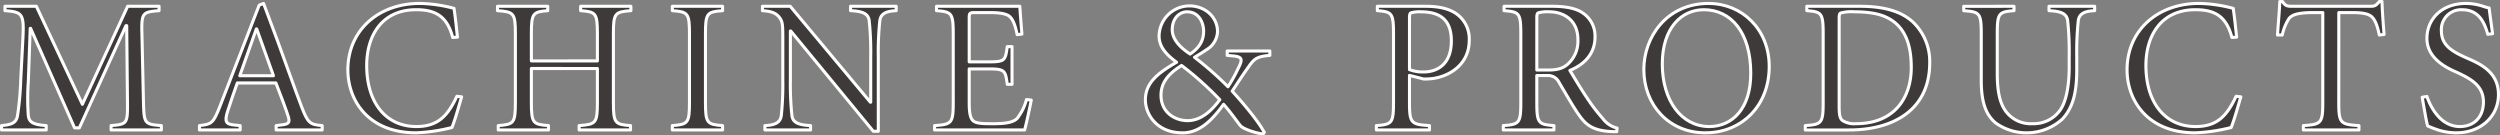
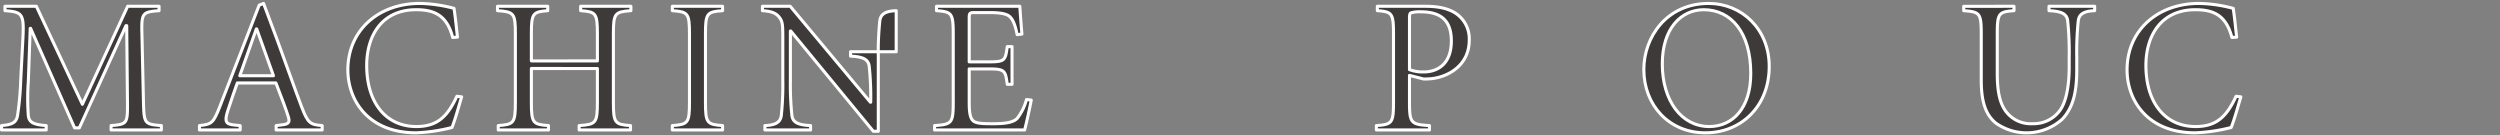
<svg xmlns="http://www.w3.org/2000/svg" id="レイヤー_1" data-name="レイヤー 1" viewBox="0 0 651.812 35.326">
  <rect x="0" y="0" width="651.812" height="35.326" fill="#808080" stroke="none" />
  <defs>
    <style>
      .cls-1 {
        fill: #3e3a39;
        stroke: #fff;
        stroke-linecap: round;
        stroke-linejoin: round;
        stroke-width: 0.8px;
      }
    </style>
  </defs>
  <title>ai-pc-02-00-001</title>
  <g>
    <path class="cls-1" d="M165.846,366.058l12,25.547,11.807-25.547h8.185V367.2c-4.316.348-4.614.546-4.465,6.053l.4,17.857c.149,5.557.3,5.705,4.663,6.053V398.3h-13.1v-1.141c4.167-.348,4.316-.5,4.266-6.053l-.2-19.991h-.2l-12.153,26.639h-1.24l-11.459-25.944h-.1l-.5,13.841a62.335,62.335,0,0,0,0,8.929c.248,1.836,1.438,2.332,4.663,2.58V398.3H156.768v-1.141c2.778-.248,3.82-.744,4.167-2.58a79.36,79.36,0,0,0,.843-9.425l.546-10.418c.347-6.646,0-7.192-4.663-7.54v-1.141Z" transform="translate(-156.368 -364.417)" />
    <path class="cls-1" d="M228.359,397.161l1.587-.2c1.835-.2,2.034-.743,1.538-2.281-.347-1.19-1.786-5.06-3.175-8.632h-10.07c-.5,1.29-1.786,5.159-2.48,7.243-.942,2.877-.5,3.521,1.736,3.72l1.488.149V398.3H208.368v-1.141c3.225-.348,3.621-.646,5.357-5.061l10.219-26.341,1.141-.446,3.522,9.425c2.332,6.3,4.514,12.6,6.449,17.66,1.587,4.167,2.232,4.515,5.308,4.763V398.3h-12Zm-9.475-13h8.78l-4.365-12.2h-.1Z" transform="translate(-156.368 -364.417)" />
    <path class="cls-1" d="M274.4,374.193c-1.488-5.705-4.663-7.243-9.524-7.243-8.929,0-12.9,6.747-12.9,14.535,0,9.574,4.911,15.924,12.947,15.924,5.556,0,8.136-2.679,10.566-7.888l1.24.148c-.645,2.134-1.736,6.1-2.53,7.987a44.567,44.567,0,0,1-9.326,1.389c-12.551,0-17.809-8.532-17.809-16.42,0-10.219,7.887-17.312,18.751-17.312a36.921,36.921,0,0,1,8.929,1.29c.4,2.729.6,4.911.893,7.49Z" transform="translate(-156.368 -364.417)" />
    <path class="cls-1" d="M312.124,380.295v-7.044c0-5.407-.4-5.755-4.366-6.053v-1.141h13.1V367.2c-4.167.3-4.563.646-4.563,6.053v17.857c0,5.407.4,5.755,4.464,6.053V398.3H307.361v-1.141c4.365-.3,4.762-.646,4.762-6.053v-8.829H294.91v8.829c0,5.407.4,5.755,4.464,6.053V398.3h-13.1v-1.141c4.068-.3,4.465-.646,4.465-6.053V373.251c0-5.407-.4-5.755-4.663-6.053v-1.141h13.1V367.2c-3.87.3-4.266.646-4.266,6.053v7.044Z" transform="translate(-156.368 -364.417)" />
    <path class="cls-1" d="M340.3,391.108c0,5.407.4,5.755,4.464,6.053V398.3h-13.1v-1.141c4.068-.3,4.465-.646,4.465-6.053V373.251c0-5.407-.4-5.755-4.465-6.053v-1.141h13.1V367.2c-4.068.3-4.464.646-4.464,6.053Z" transform="translate(-156.368 -364.417)" />
-     <path class="cls-1" d="M385.362,398.649h-1.29l-21.529-26.143h-.1v12.649a77.132,77.132,0,0,0,.4,9.425c.248,1.736,1.587,2.431,4.862,2.58V398.3H355.8v-1.141c2.729-.1,4.018-.844,4.266-2.58a77.091,77.091,0,0,0,.4-9.425V374.392c0-3.571-.05-4.365-.942-5.507-.943-1.19-2.282-1.537-4.366-1.687v-1.141h7.243l20.884,25h.1V379.2a76.985,76.985,0,0,0-.4-9.425c-.248-1.736-1.587-2.431-4.861-2.58v-1.141h11.906V367.2c-2.729.1-4.018.844-4.266,2.58a76.985,76.985,0,0,0-.4,9.425Z" transform="translate(-156.368 -364.417)" />
+     <path class="cls-1" d="M385.362,398.649h-1.29l-21.529-26.143h-.1v12.649a77.132,77.132,0,0,0,.4,9.425c.248,1.736,1.587,2.431,4.862,2.58V398.3H355.8v-1.141c2.729-.1,4.018-.844,4.266-2.58a77.091,77.091,0,0,0,.4-9.425V374.392c0-3.571-.05-4.365-.942-5.507-.943-1.19-2.282-1.537-4.366-1.687v-1.141h7.243l20.884,25h.1a76.985,76.985,0,0,0-.4-9.425c-.248-1.736-1.587-2.431-4.861-2.58v-1.141h11.906V367.2c-2.729.1-4.018.844-4.266,2.58a76.985,76.985,0,0,0-.4,9.425Z" transform="translate(-156.368 -364.417)" />
    <path class="cls-1" d="M404.9,373.251c0-5.407-.4-5.755-4.365-6.053v-1.141h21.728c.049.844.3,4.465.545,7.242l-1.24.149c-.5-2.48-1.042-3.771-1.786-4.564-.794-.843-2.431-1.19-5.457-1.19h-3.77c-1.389,0-1.488.1-1.488,1.538v11.311h5.01c4.266,0,4.415-.3,4.911-3.969h1.24V386.4h-1.24c-.248-1.836-.4-2.828-1.042-3.373s-1.736-.646-3.869-.646h-5.01v8.78c0,2.828.3,4.316,1.24,4.911s2.728.6,5.06.6c2.828,0,5.159-.248,6.25-1.438A13.705,13.705,0,0,0,424,390.364l1.24.149c-.248,1.389-1.339,6.448-1.736,7.788H400.041v-1.141c4.464-.3,4.861-.646,4.861-6.053Z" transform="translate(-156.368 -364.417)" />
-     <path class="cls-1" d="M487.446,377.715v1.142c-3.671.3-4.167,1.041-5.754,3.273-1.488,2.084-2.778,4.117-4.067,6.052,2.381,2.58,6.747,7.689,8.383,10.765l-.3.4c-2.48-.3-5.258-1.438-5.854-2.084-.645-.694-2.431-3.373-4.464-5.655-3.869,5.407-7.094,7.441-10.715,7.441-6.6,0-9.673-4.713-9.673-8.632,0-4.762,3.919-7.292,8.135-9.772-3.026-2.232-4.563-4.266-4.563-6.8a7.949,7.949,0,0,1,7.937-7.888c3.968,0,7.292,2.828,7.292,6.747a5.754,5.754,0,0,1-2.133,4.167c-.893.645-2.183,1.488-3.869,2.48a86.449,86.449,0,0,1,8.731,7.688,37.637,37.637,0,0,0,2.53-4.514c1.29-2.53,1.389-3.274-1.141-3.522l-1.587-.148v-1.142Zm-28.375,11.509c0,4.663,3.819,6.647,6.9,6.647,3.621,0,6.3-2.629,8.433-5.457a83.167,83.167,0,0,0-9.971-8.929C460.609,383.866,459.071,386.3,459.071,389.224ZM462,372.159c0,2.381,1.835,4.515,4.663,6.35,2.282-1.538,3.522-3.373,3.522-5.953,0-2.231-1.24-5.06-4.316-5.06C463.833,367.5,462,369.232,462,372.159Z" transform="translate(-156.368 -364.417)" />
    <path class="cls-1" d="M523.857,391.108c0,5.407.4,5.755,5.207,6.053V398.3h-13.84v-1.141c4.068-.3,4.465-.646,4.465-6.053V373.251c0-5.407-.4-5.755-4.217-6.053v-1.141h12.551c3.324,0,6.15.546,8.234,2.084a7.965,7.965,0,0,1,3.176,6.8c0,6.1-4.912,9.375-9.674,9.971a18.462,18.462,0,0,1-2.232.1l-3.67-.942Zm0-8.532a10.01,10.01,0,0,0,3.721.6c3.125,0,7.191-1.637,7.191-8.086,0-5.407-2.826-7.59-7.936-7.59a7.913,7.913,0,0,0-2.531.248c-.3.1-.445.348-.445,1.34Z" transform="translate(-156.368 -364.417)" />
-     <path class="cls-1" d="M557.053,391.108c0,5.407.4,5.755,4.465,6.053V398.3h-13.2v-1.141c4.166-.3,4.563-.646,4.563-6.053V373.251c0-5.407-.4-5.755-4.365-6.053v-1.141h12.6c3.174,0,6,.446,7.838,1.687a7.223,7.223,0,0,1,3.273,6.35c0,4.117-2.529,7.044-6.549,8.682.893,1.487,2.928,4.91,4.416,7.094a45.733,45.733,0,0,0,4.166,5.456,6.412,6.412,0,0,0,3.721,2.48l-.1.942h-.693c-5.705-.148-7.441-1.885-9.326-4.613-1.539-2.232-3.621-5.9-5.01-8.234a3.182,3.182,0,0,0-3.127-1.786h-2.678Zm0-8.433h2.877c2.033,0,3.621-.248,4.961-1.34a7.991,7.991,0,0,0,2.877-6.548c0-5.208-3.77-7.292-7.49-7.292a8.772,8.772,0,0,0-2.777.248c-.3.1-.447.348-.447,1.34Z" transform="translate(-156.368 -364.417)" />
    <path class="cls-1" d="M617.646,381.733c0,10.318-7.193,17.313-16.668,17.313-9.375,0-16.023-7.144-16.023-16.519,0-8.334,5.854-17.214,16.916-17.214C610.453,365.313,617.646,371.961,617.646,381.733ZM600.582,366.95c-5.854,0-10.814,4.813-10.814,14.138,0,9.574,5.01,16.321,12.252,16.321,5.953,0,10.814-4.613,10.814-13.841C612.834,372.854,607.676,366.95,600.582,366.95Z" transform="translate(-156.368 -364.417)" />
-     <path class="cls-1" d="M641.338,366.058c5.9,0,10.666,1.19,13.84,4.167a14.229,14.229,0,0,1,4.316,10.517c0,12.253-9.375,17.561-21.033,17.561h-11.41v-1.141c4.268-.3,4.664-.646,4.664-6.053V373.251c0-5.407-.4-5.755-4.266-6.053v-1.141Zm-5.457,25.895c0,2.282.15,3.274.844,3.869a5.616,5.616,0,0,0,3.521.844c10.418,0,14.436-7.193,14.436-14.634,0-5.011-1.09-10.318-6.051-12.9-1.936-1.041-4.762-1.637-8.73-1.637a10.939,10.939,0,0,0-3.572.3c-.3.1-.447.4-.447,1.389Z" transform="translate(-156.368 -364.417)" />
    <path class="cls-1" d="M681.469,366.058V367.2c-3.969.3-4.365.646-4.365,6.053v10.367c0,4.217.547,7.392,2.084,9.624a8.12,8.12,0,0,0,7.143,3.423,8.449,8.449,0,0,0,7.293-3.721c1.637-2.48,2.232-6.846,2.232-11.013v-2.679a78.405,78.405,0,0,0-.4-9.475c-.248-1.736-1.588-2.431-4.861-2.58v-1.141h11.9V367.2c-2.729.1-4.018.844-4.266,2.58a77.973,77.973,0,0,0-.4,9.475v3.323c0,5.755-.893,9.822-3.771,12.9a13.918,13.918,0,0,1-17.312,1.041c-2.629-2.133-3.818-5.506-3.818-11.161v-12.1c0-5.407-.4-5.755-4.564-6.053v-1.141Z" transform="translate(-156.368 -364.417)" />
    <path class="cls-1" d="M738.283,374.193c-1.488-5.705-4.664-7.243-9.525-7.243-8.928,0-12.9,6.747-12.9,14.535,0,9.574,4.91,15.924,12.947,15.924,5.555,0,8.135-2.679,10.566-7.888l1.24.148c-.646,2.134-1.736,6.1-2.531,7.987a44.568,44.568,0,0,1-9.326,1.389c-12.549,0-17.809-8.532-17.809-16.42,0-10.219,7.889-17.312,18.752-17.312a36.918,36.918,0,0,1,8.93,1.29c.4,2.729.594,4.911.893,7.49Z" transform="translate(-156.368 -364.417)" />
-     <path class="cls-1" d="M766.143,391.108c0,5.407.4,5.755,5.258,6.053V398.3H756.914v-1.141c4.664-.3,5.061-.646,5.061-6.053V367.694h-2.332c-4.414,0-5.754.646-6.5,1.588a13.148,13.148,0,0,0-1.736,4.266h-1.24c.2-3.025.5-6.2.6-8.73h.7c.744,1.141,1.24,1.24,2.578,1.24h20.34c1.289,0,1.537-.3,2.33-1.24h.7c.049,2.084.3,5.705.545,8.582l-1.24.148c-.5-2.381-1.041-3.77-1.785-4.563-.844-.942-2.381-1.29-5.457-1.29h-3.322Z" transform="translate(-156.368 -364.417)" />
-     <path class="cls-1" d="M789.129,389.571c.793,2.331,3.322,7.838,8.582,7.838,3.77,0,6.15-2.53,6.15-6.4,0-4.217-3.225-5.953-6.4-7.49-1.639-.794-8.334-3.126-8.334-9.078,0-4.911,3.721-9.128,10.219-9.128a14.655,14.655,0,0,1,4.117.645,18.6,18.6,0,0,0,1.885.546c.2,1.736.5,3.721.893,6.7l-1.24.148c-.844-2.927-2.232-6.4-6.746-6.4a5.163,5.163,0,0,0-5.357,5.507c0,3.671,2.629,5.308,6.4,6.994,3.275,1.438,8.482,3.473,8.482,9.624,0,5.754-4.711,9.971-11.012,9.971a15.922,15.922,0,0,1-4.713-.744c-1.24-.4-2.133-.794-2.729-1.042-.4-1.289-.941-4.812-1.437-7.49Z" transform="translate(-156.368 -364.417)" />
  </g>
</svg>